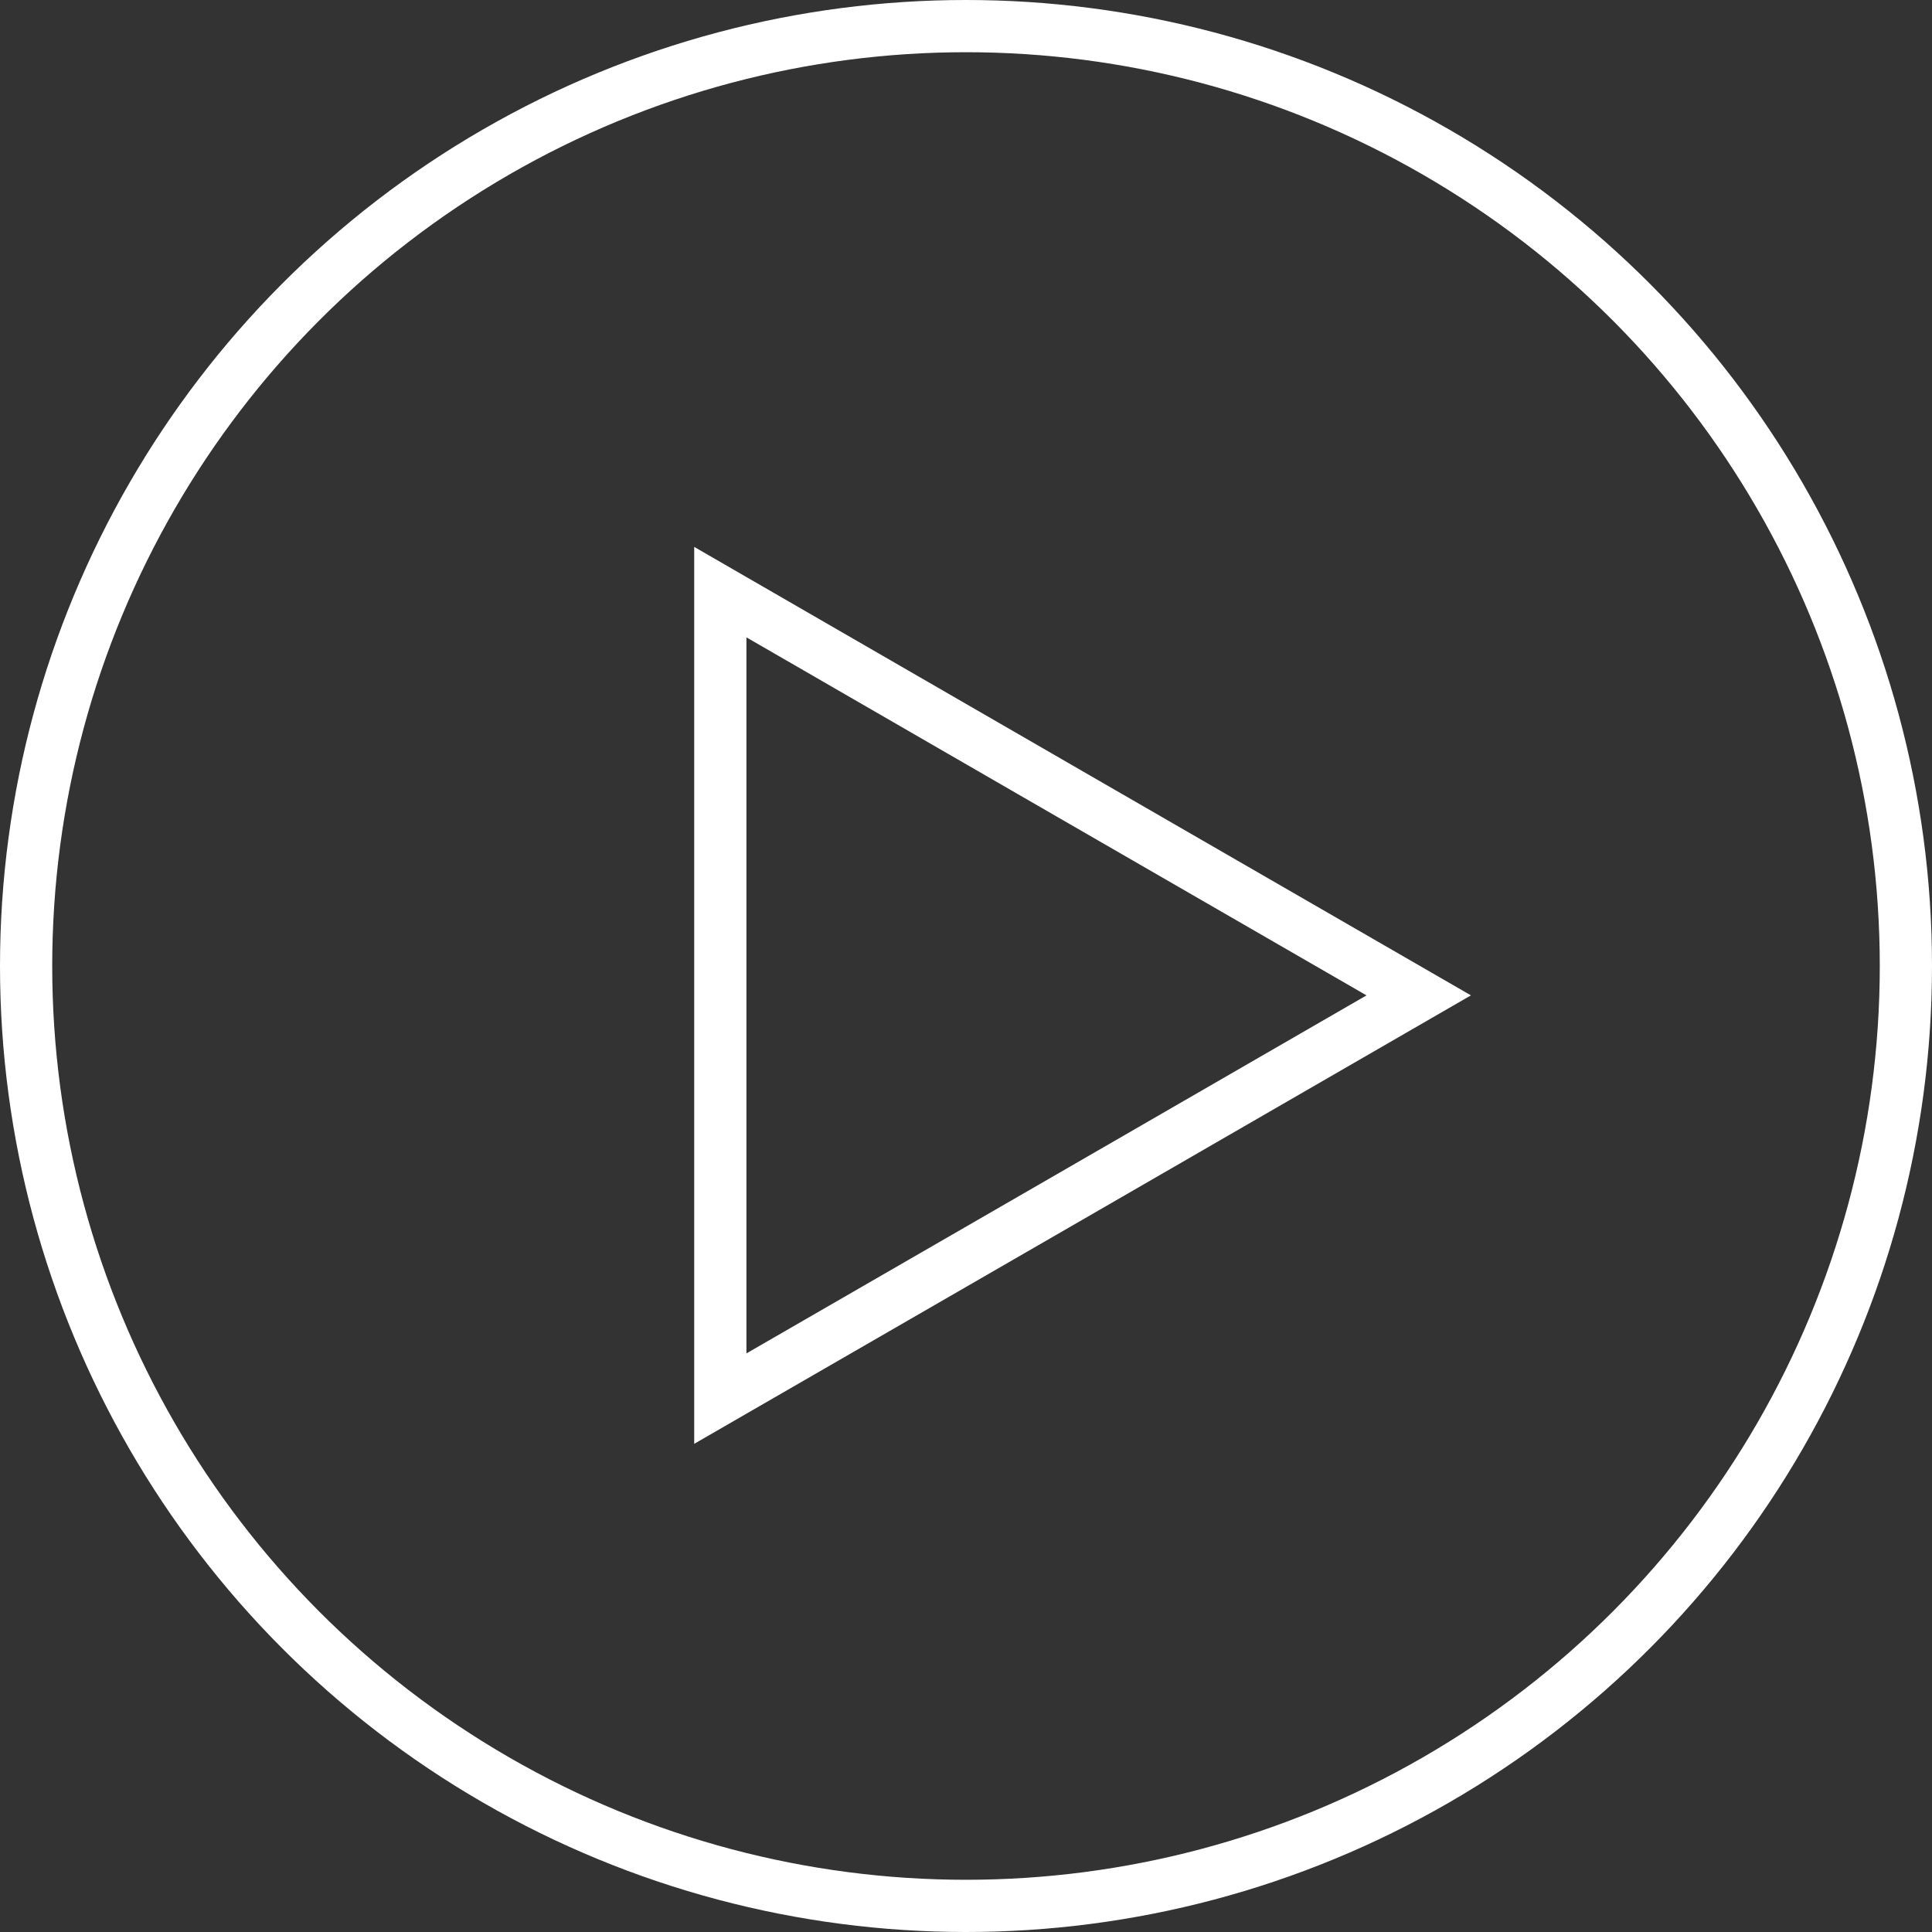
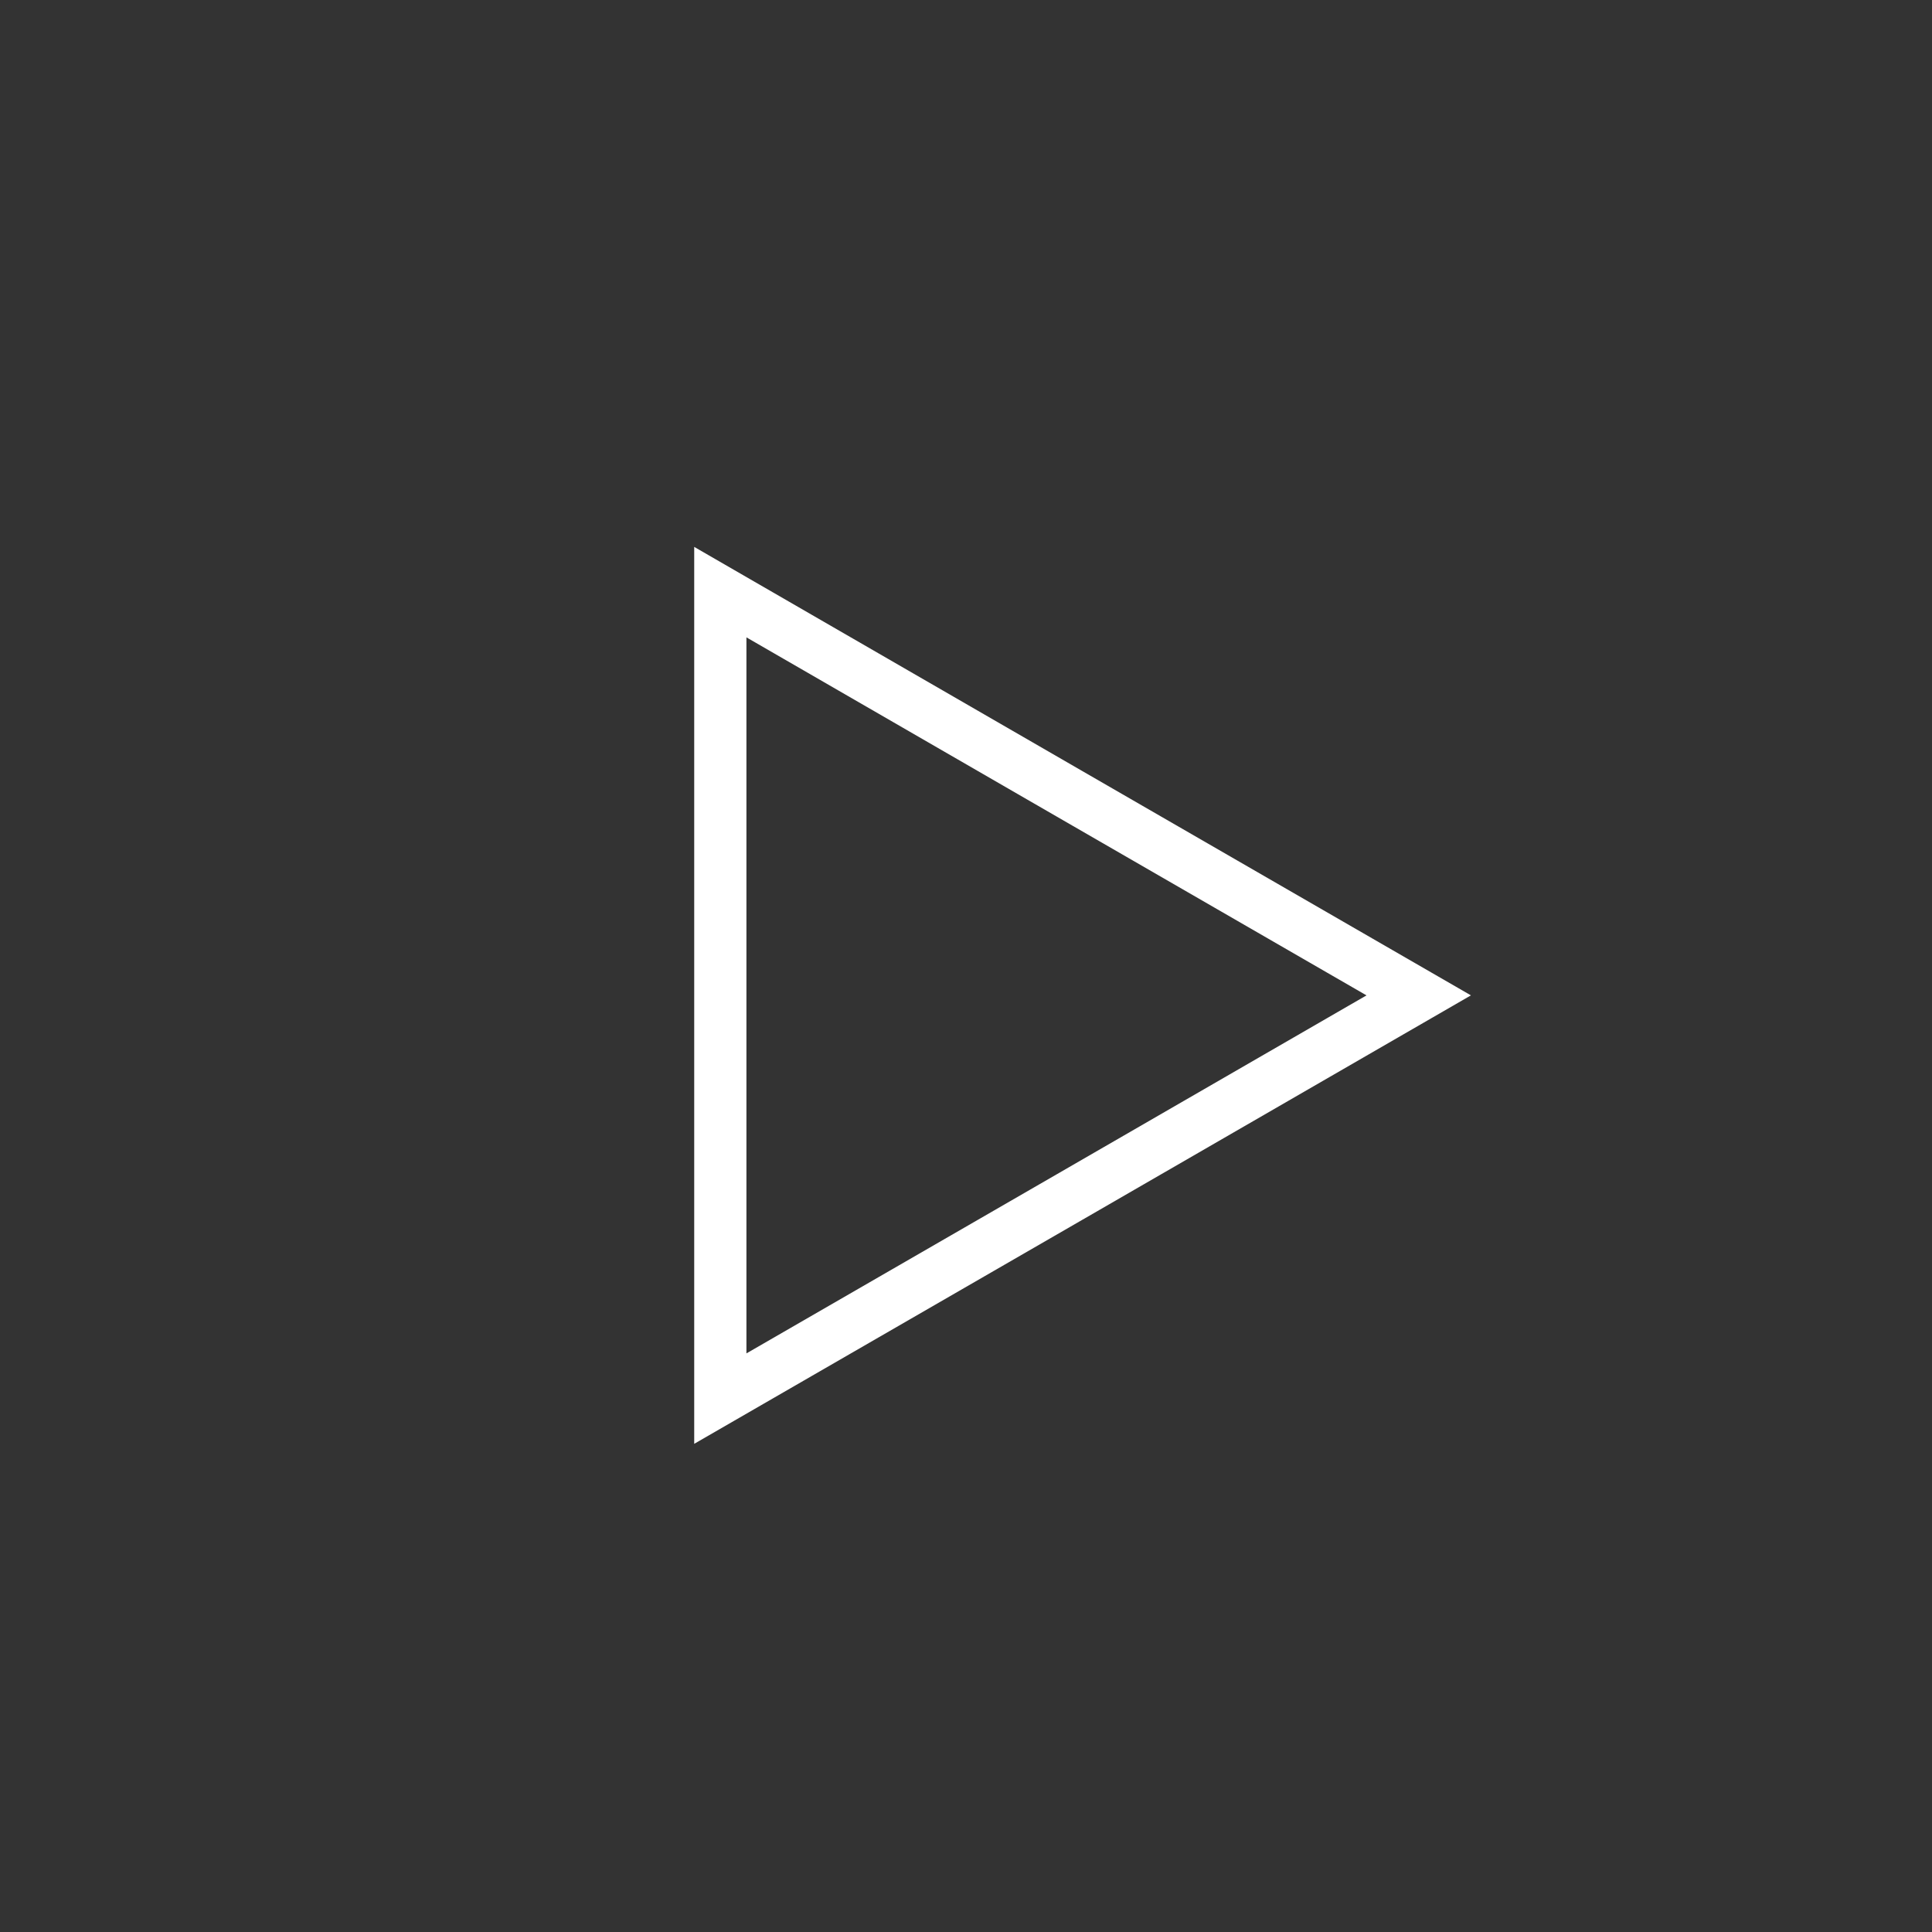
<svg xmlns="http://www.w3.org/2000/svg" viewBox="0 0 148 148">
  <rect x="0" y="0" width="148" height="148" fill="#333333" stroke="none" />
  <defs>
    <style>.cls-1{fill:none;stroke:#fff;stroke-miterlimit:10;stroke-width:4px;}</style>
  </defs>
  <title>polay-0button-skinny</title>
  <g id="Layer_2" data-name="Layer 2">
    <g id="Layer_1-2" data-name="Layer 1">
-       <circle class="cls-1" cx="74" cy="74" r="72" />
      <polygon class="cls-1" points="108.68 76.25 81.93 91.7 55.18 107.14 55.18 76.25 55.18 45.36 81.93 60.81 108.68 76.25" />
    </g>
  </g>
</svg>